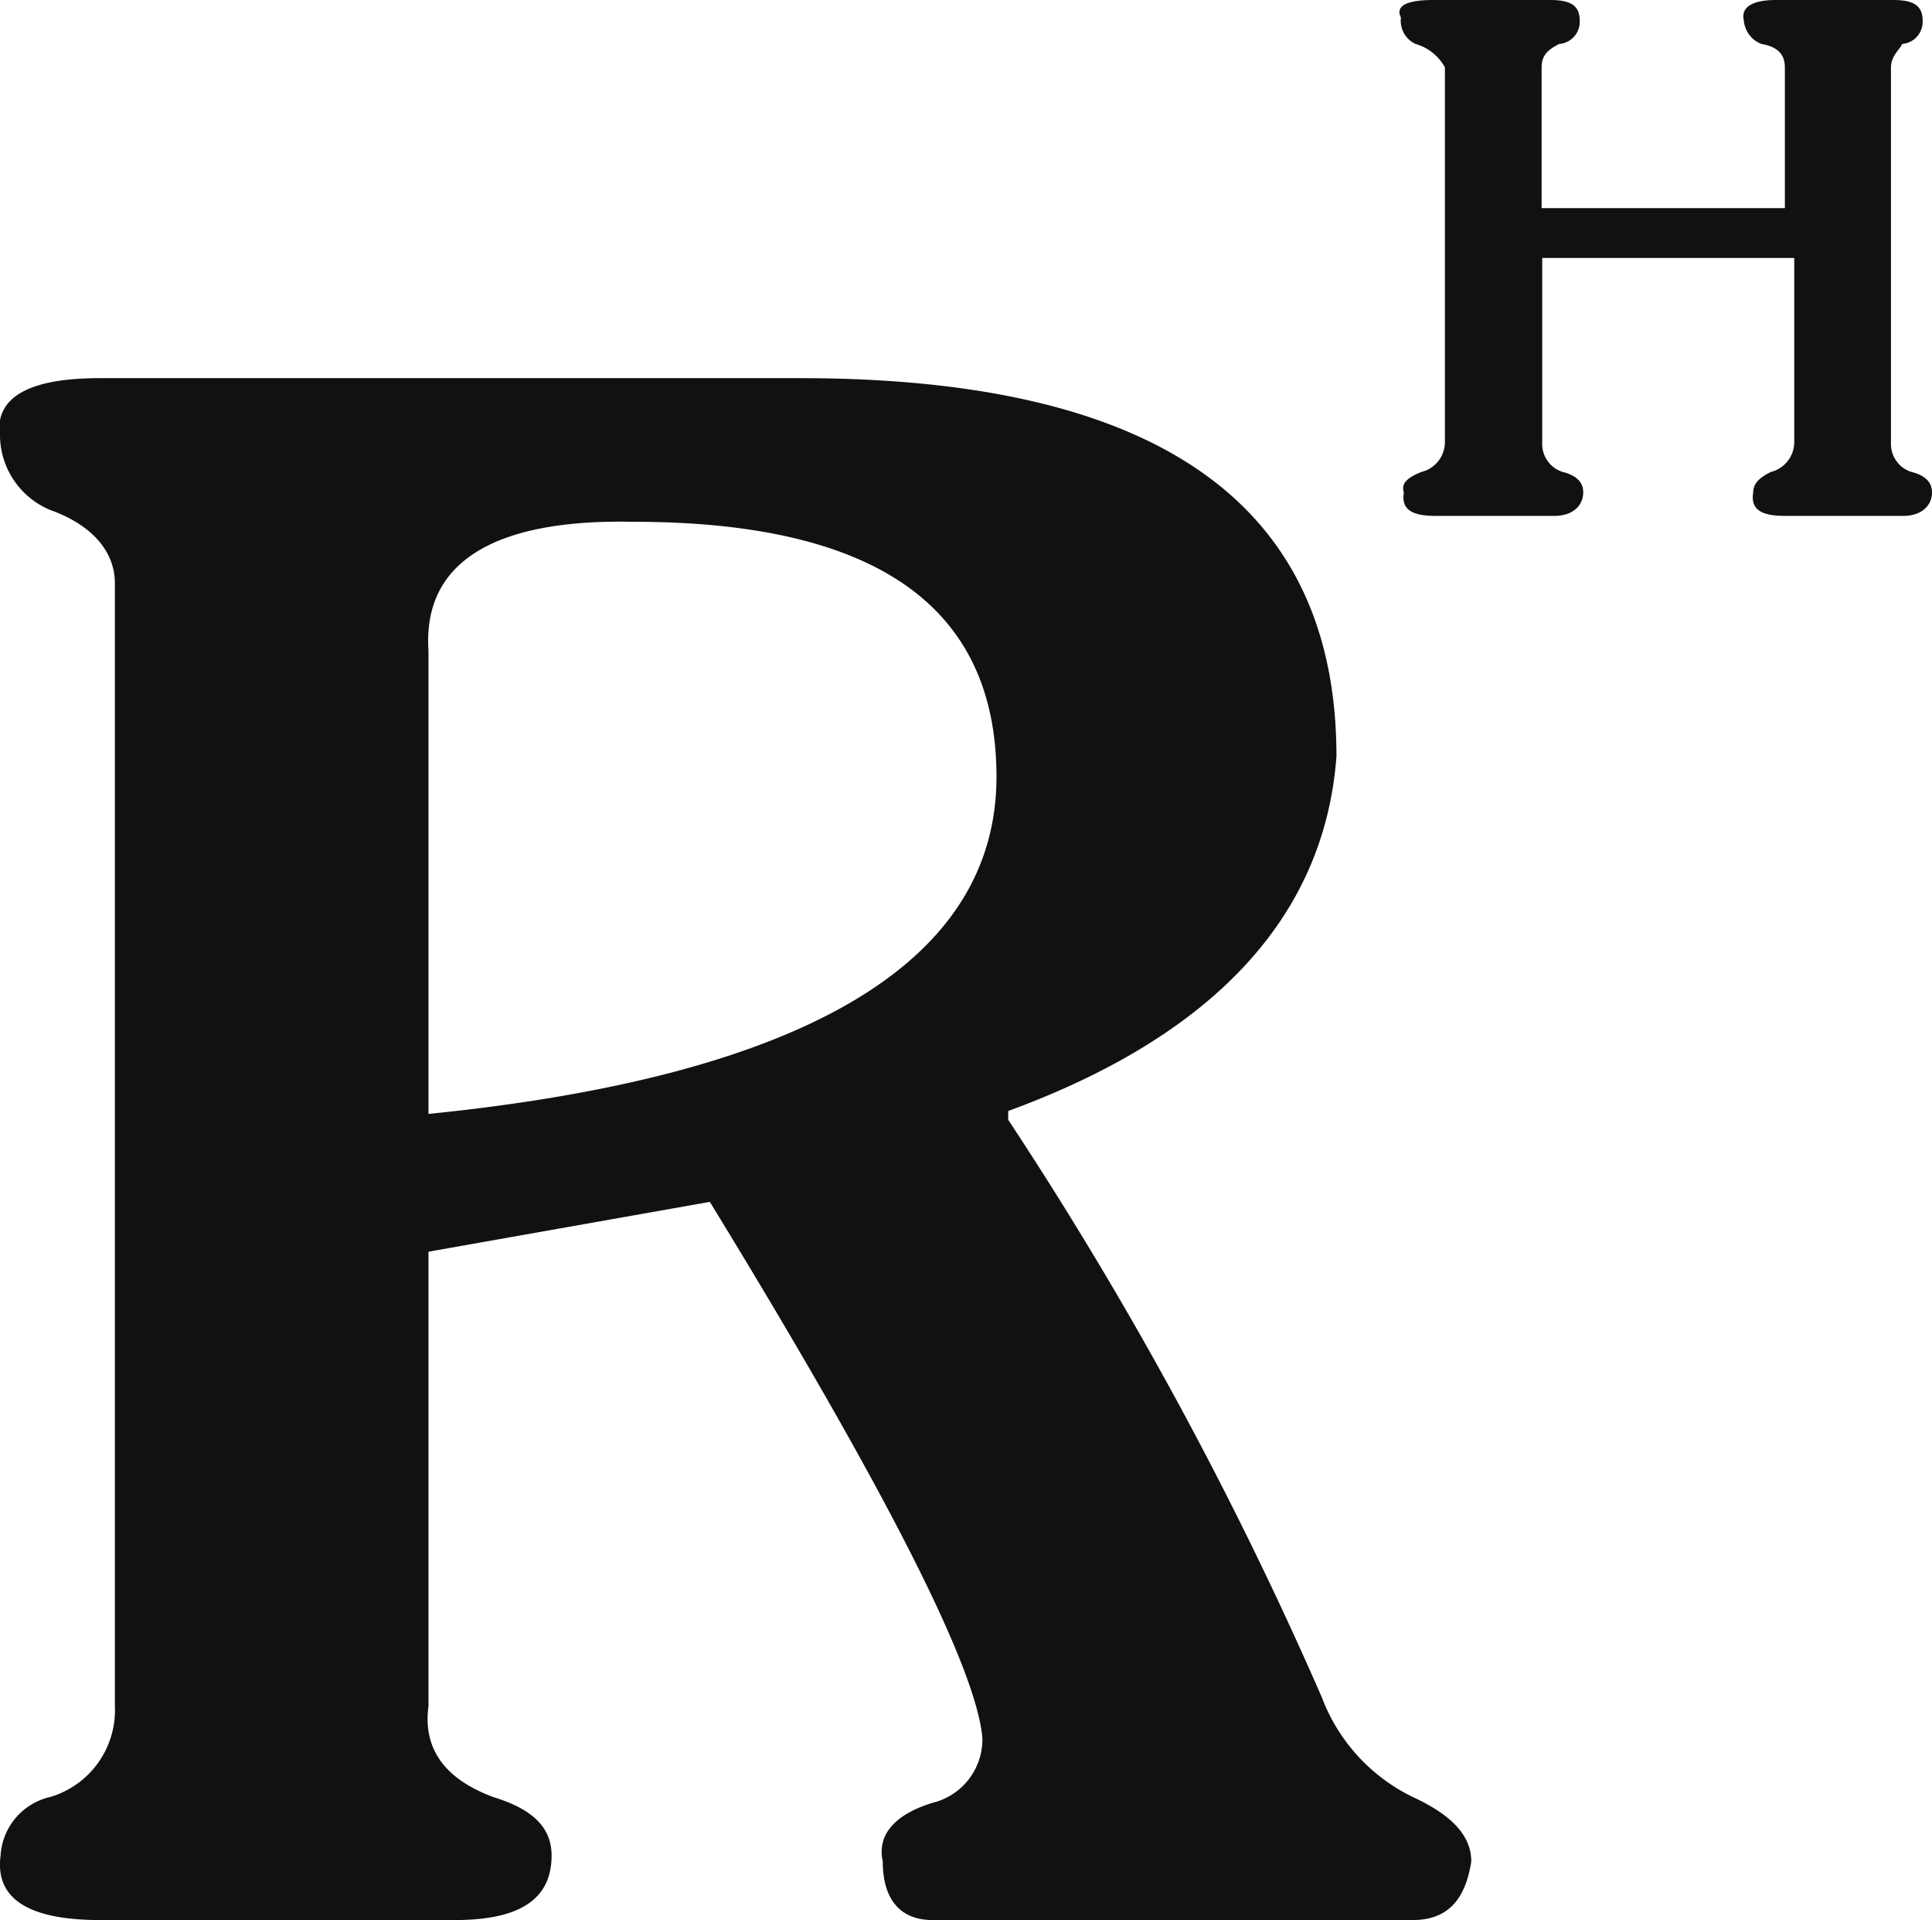
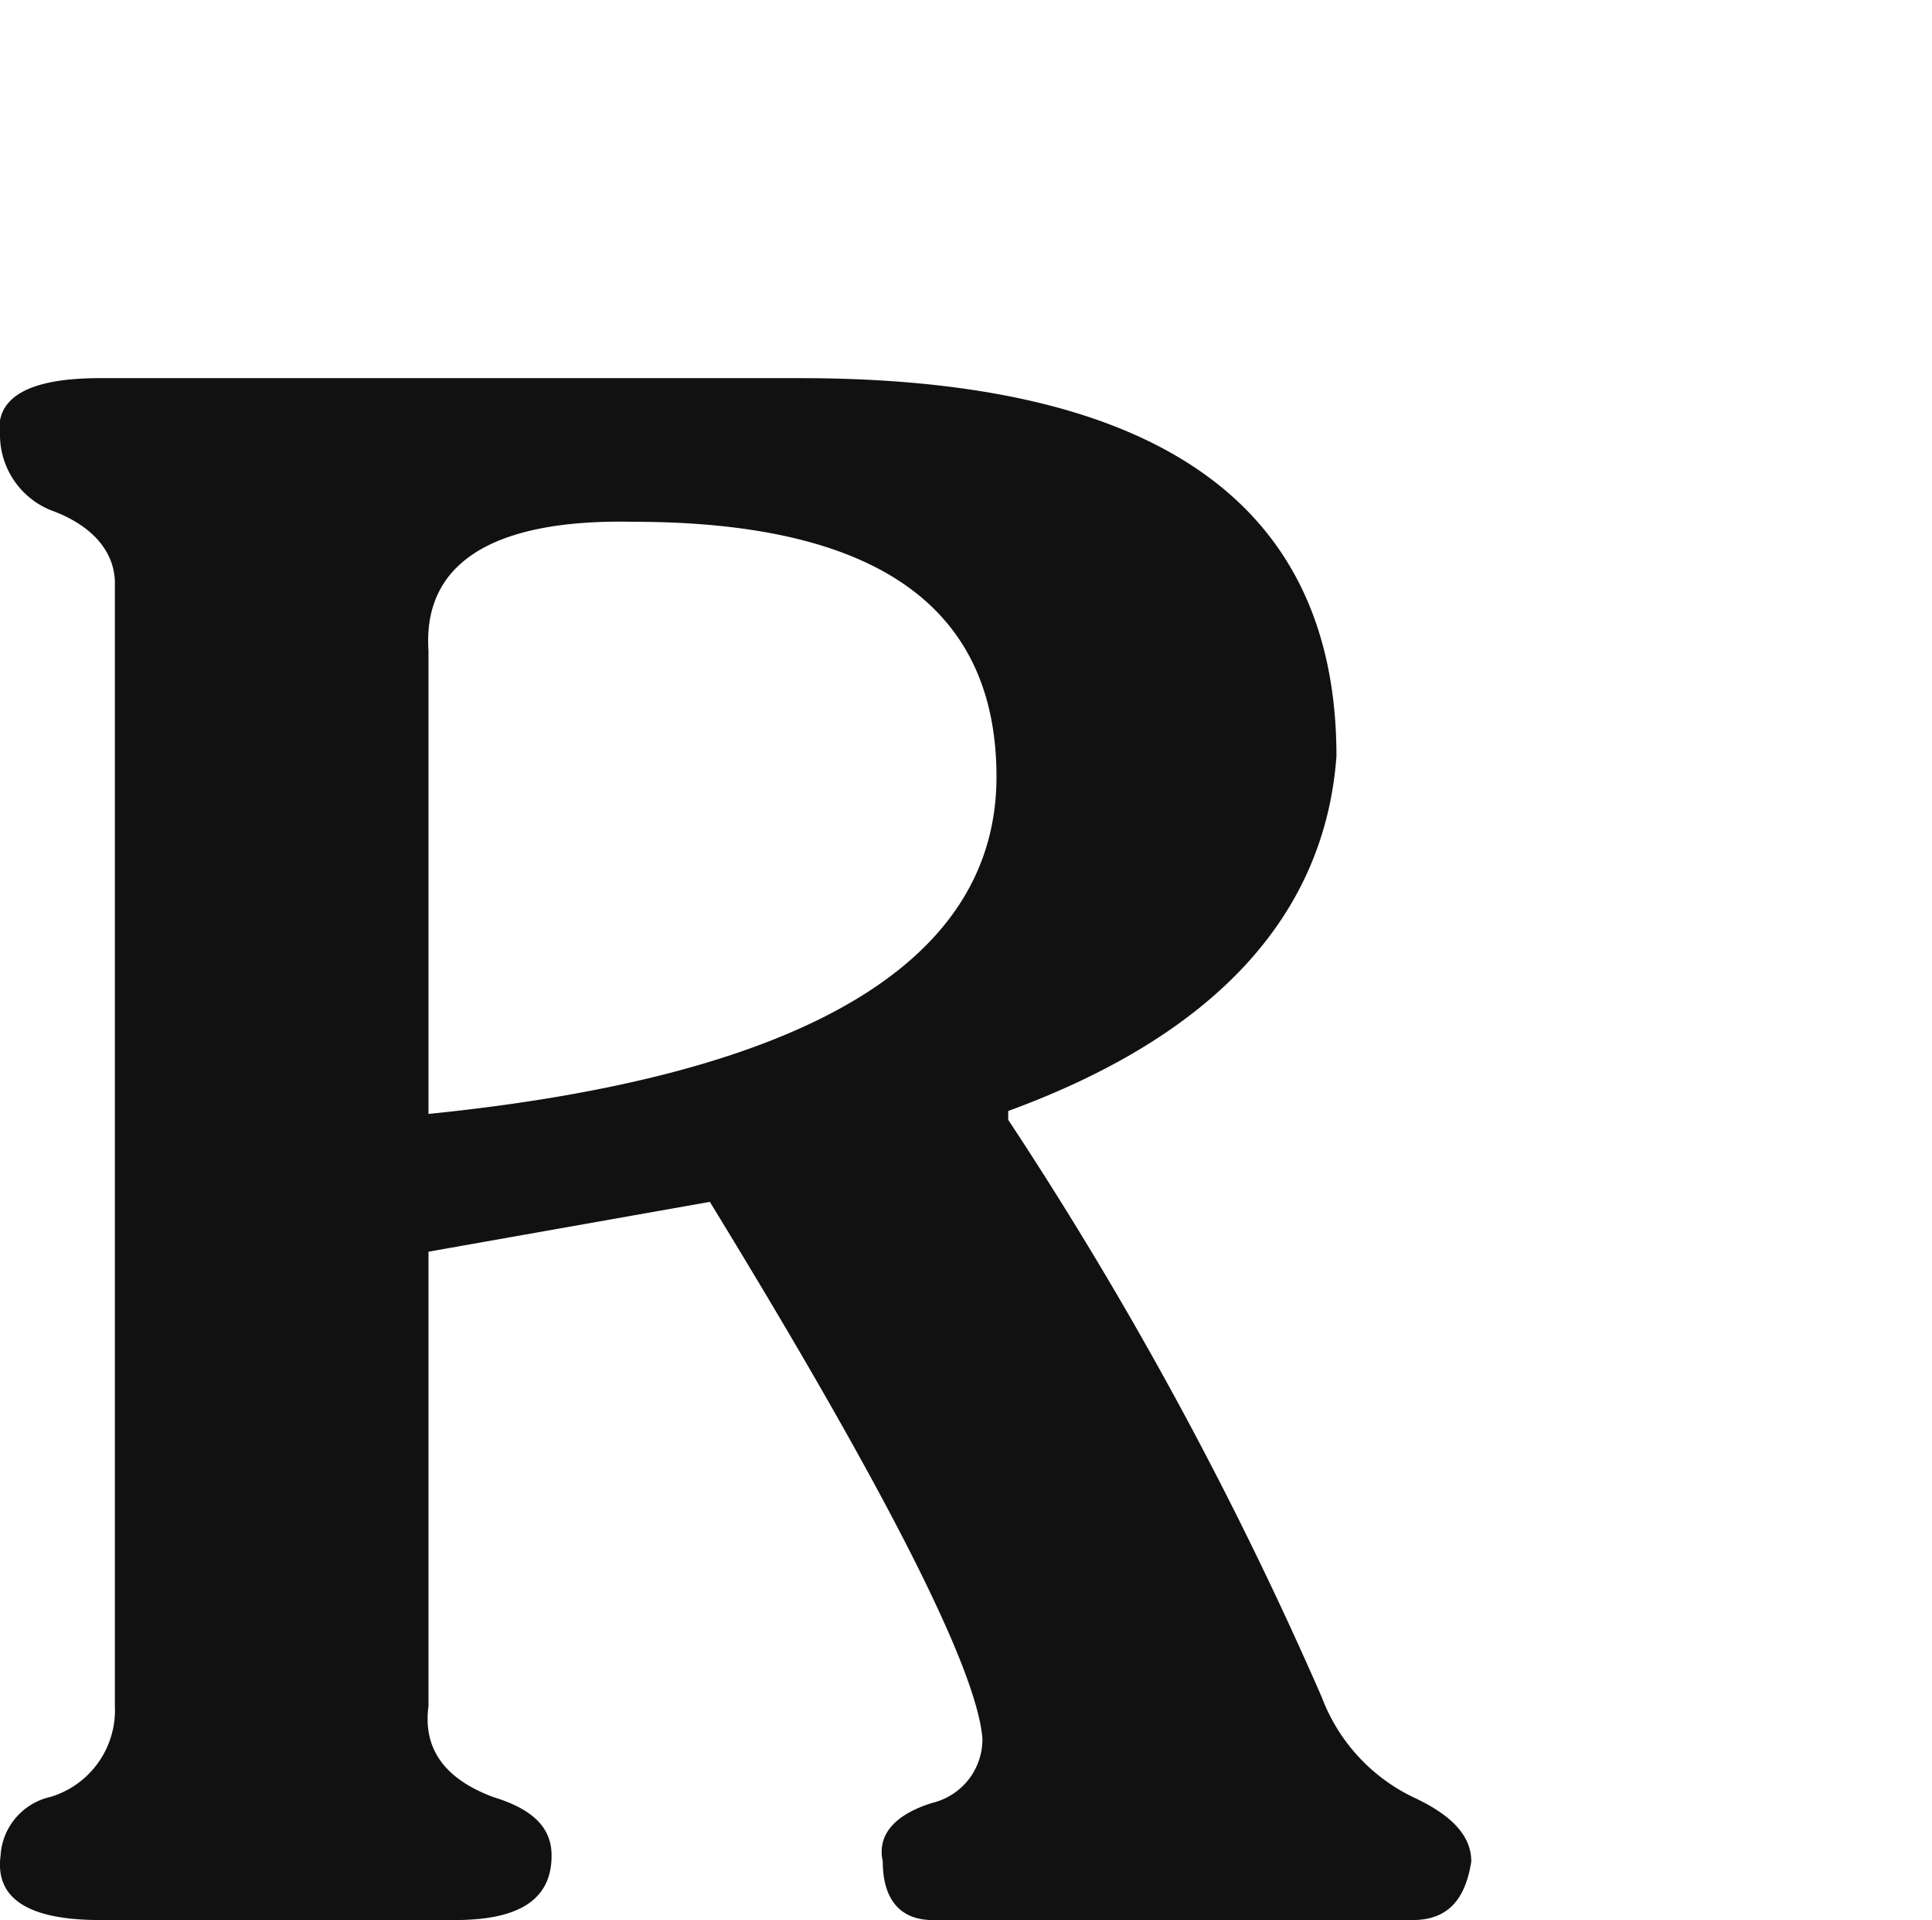
<svg xmlns="http://www.w3.org/2000/svg" viewBox="0 0 65.92 65.5">
  <defs>
    <style>.cls-1{isolation:isolate;}.cls-2{fill:#111;}</style>
  </defs>
  <title>科研之家-12</title>
  <g id="图层_2" data-name="图层 2">
    <g id="图层_1-2" data-name="图层 1">
      <g id="Group-10">
        <g id="Group-7-Copy">
          <g class="cls-1">
            <path class="cls-2" d="M15.52,65.5H3.42c-2.4,0-3.6-.7-3.4-2.2a2.18,2.18,0,0,1,1.7-2,3.09,3.09,0,0,0,2.2-3.1V19.9c0-1.1-.8-2-2.2-2.5A2.78,2.78,0,0,1,0,14.9c-.2-1.3.9-2,3.4-2h23.9q18.3,0,18.3,12.9c-.4,5.4-4.1,9.5-11.2,12.1v.3a130.53,130.53,0,0,1,10.7,19.7,6.22,6.22,0,0,0,3.1,3.4c1.3.6,2,1.3,2,2.2-.2,1.3-.8,2-2,2H31.82c-1.1,0-1.7-.7-1.7-2-.2-.9.4-1.6,1.7-2a2.23,2.23,0,0,0,1.7-2.2q-.3-3.6-9.3-18.3l-9.6,1.7V58.2c-.2,1.5.6,2.5,2.2,3.1,1.3.4,2,1,2,2C18.82,64.8,17.72,65.5,15.52,65.5Zm-.9-43.3V38C27.52,36.7,34,32.8,34,26.5c0-5.8-4.1-8.7-12.4-8.7C16.82,17.7,14.42,19.2,14.62,22.2Z" />
          </g>
        </g>
        <g id="Group-7-Copy-2">
          <g class="cls-1">
-             <path class="cls-2" d="M64.52,2.3V15.1a1,1,0,0,0,.7,1c.4.1.7.3.7.7s-.3.8-1,.8h-4c-.8,0-1.2-.2-1.1-.8,0-.3.2-.5.6-.7a1.05,1.05,0,0,0,.8-1V8.8h-8.6v6.3a1,1,0,0,0,.7,1c.4.1.7.3.7.7s-.3.8-1,.8H49c-.8,0-1.2-.2-1.1-.8-.1-.3.1-.5.6-.7a1.05,1.05,0,0,0,.8-1V2.3a1.65,1.65,0,0,0-1-.8.87.87,0,0,1-.5-.9c-.2-.4.2-.6,1.1-.6h4c.7,0,1,.2,1,.7a.76.76,0,0,1-.7.8c-.4.2-.6.4-.6.8V7.1h8.3V2.3c0-.4-.2-.7-.8-.8a.94.94,0,0,1-.6-.8c-.1-.4.2-.7,1.1-.7h4c.7,0,1,.2,1,.7a.76.76,0,0,1-.7.8C64.82,1.7,64.52,1.9,64.52,2.3Z" />
-           </g>
+             </g>
        </g>
      </g>
    </g>
  </g>
</svg>